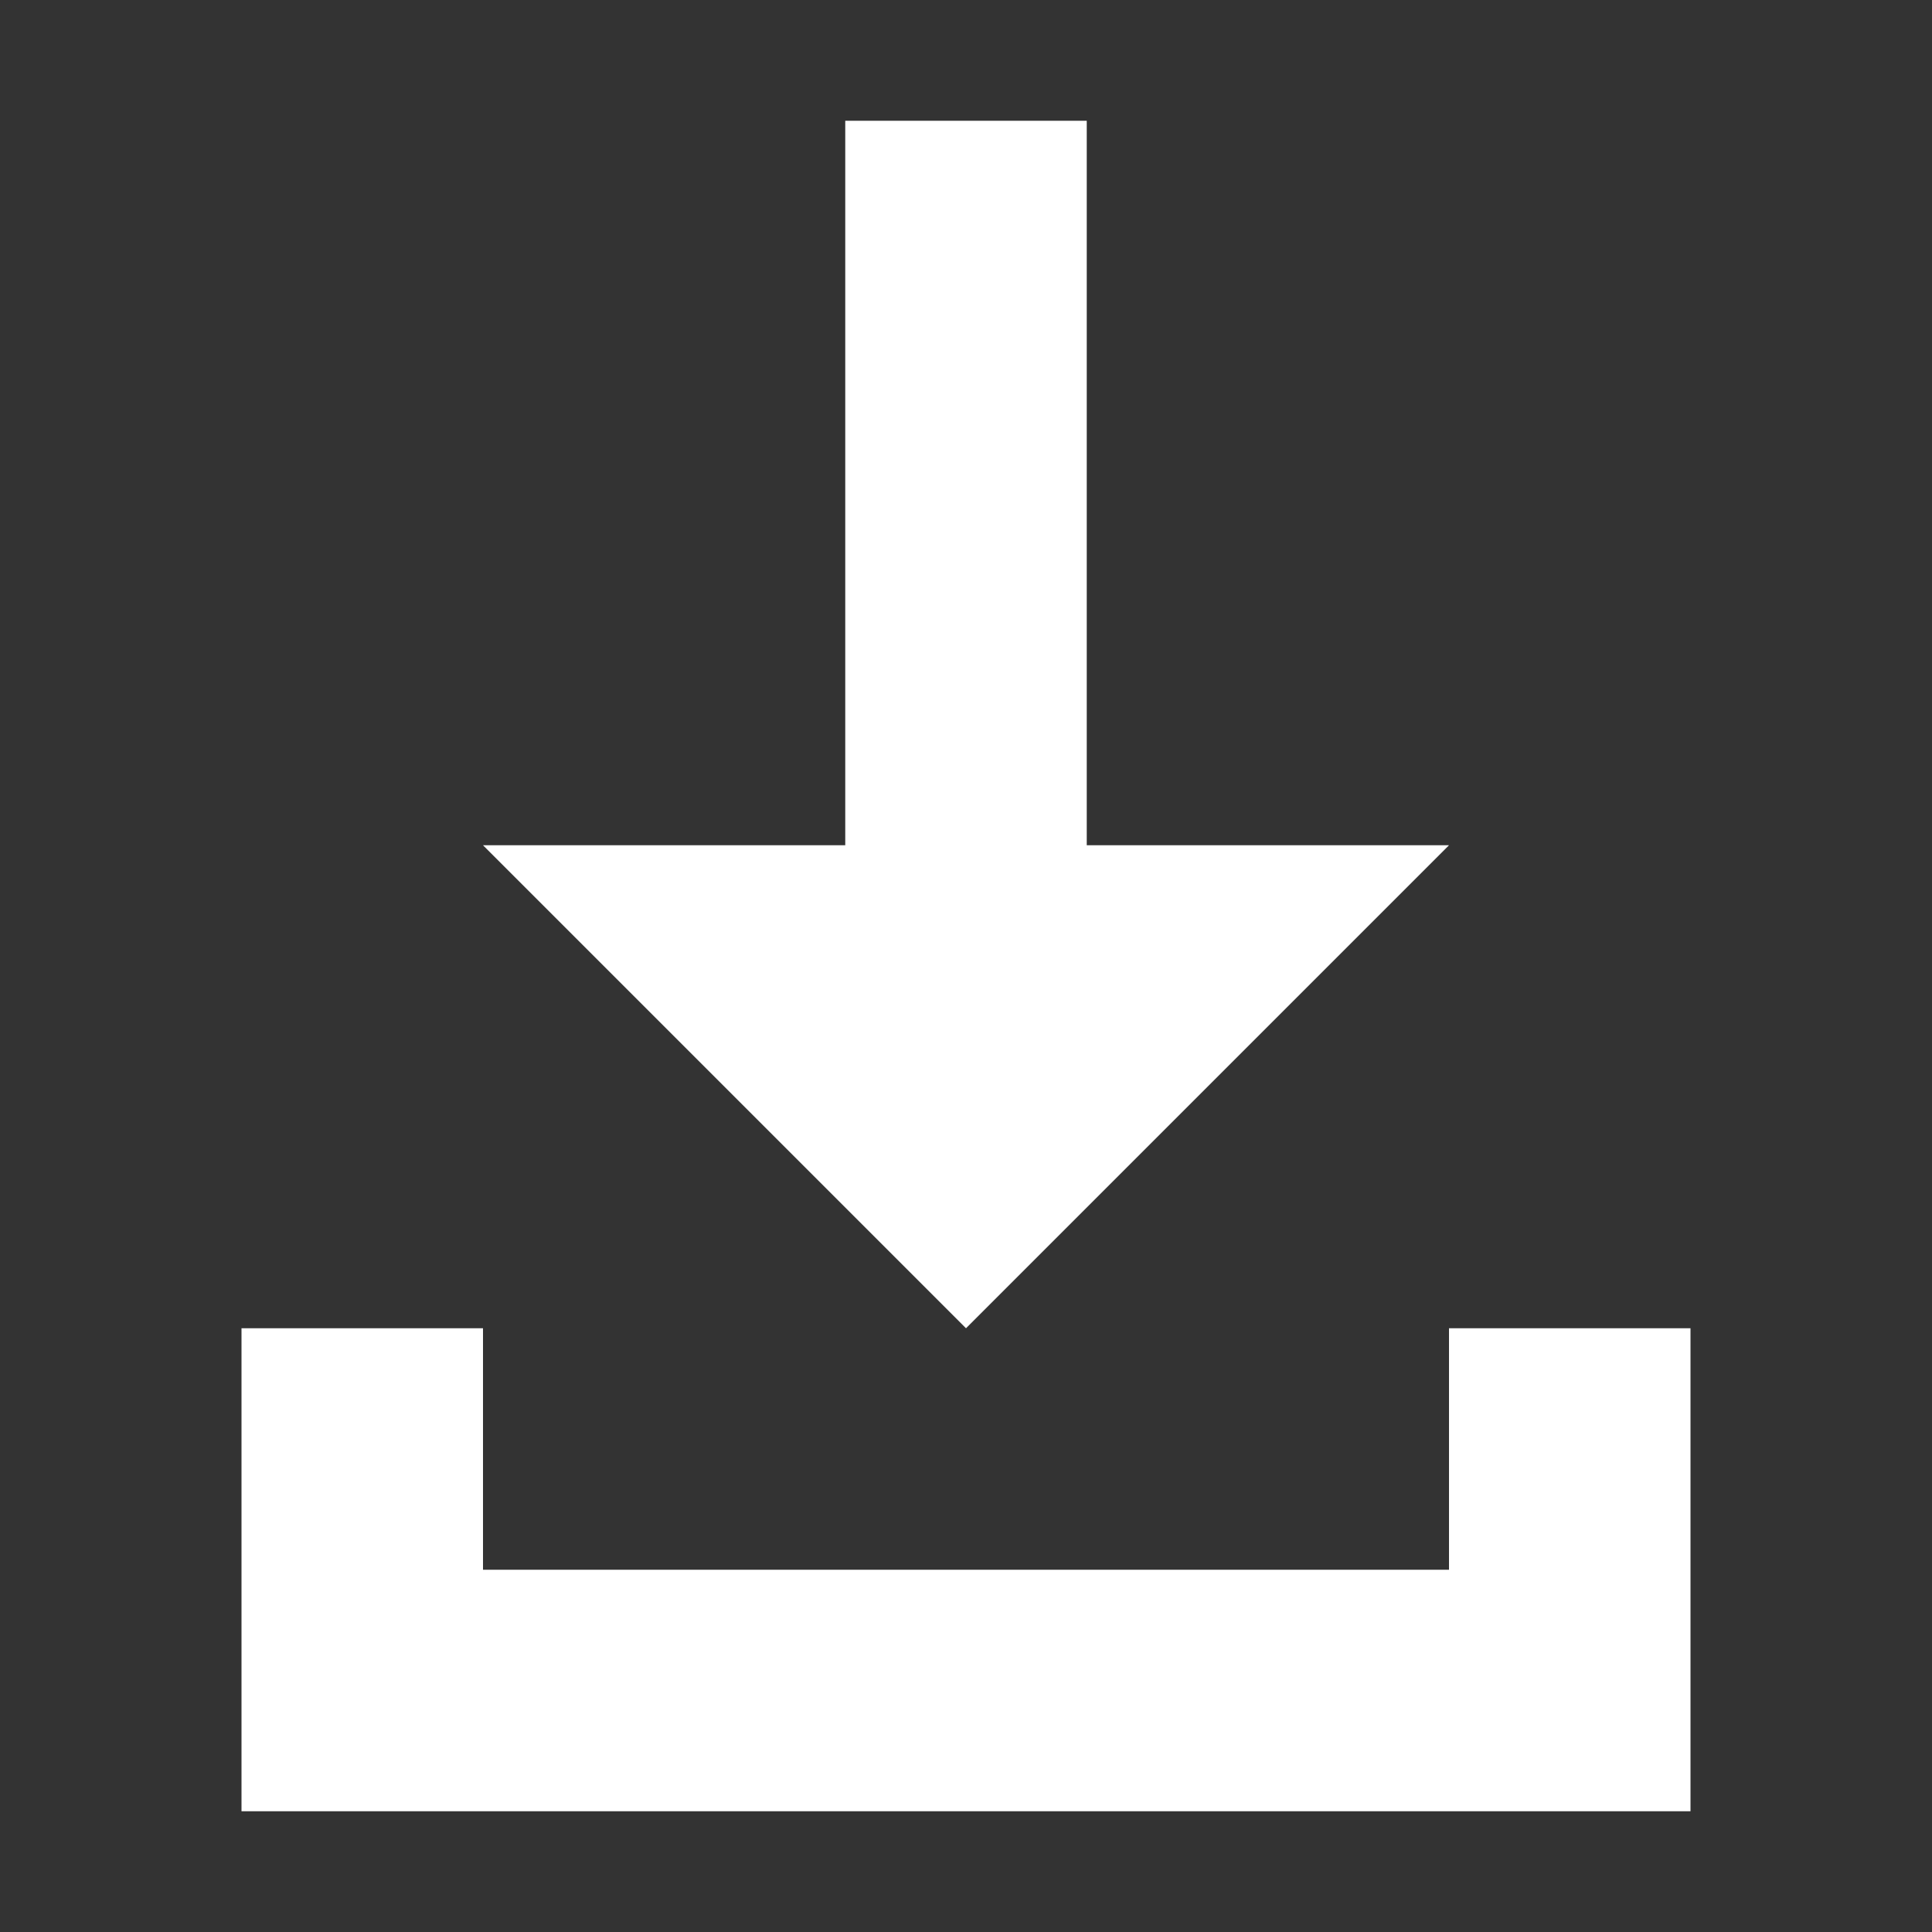
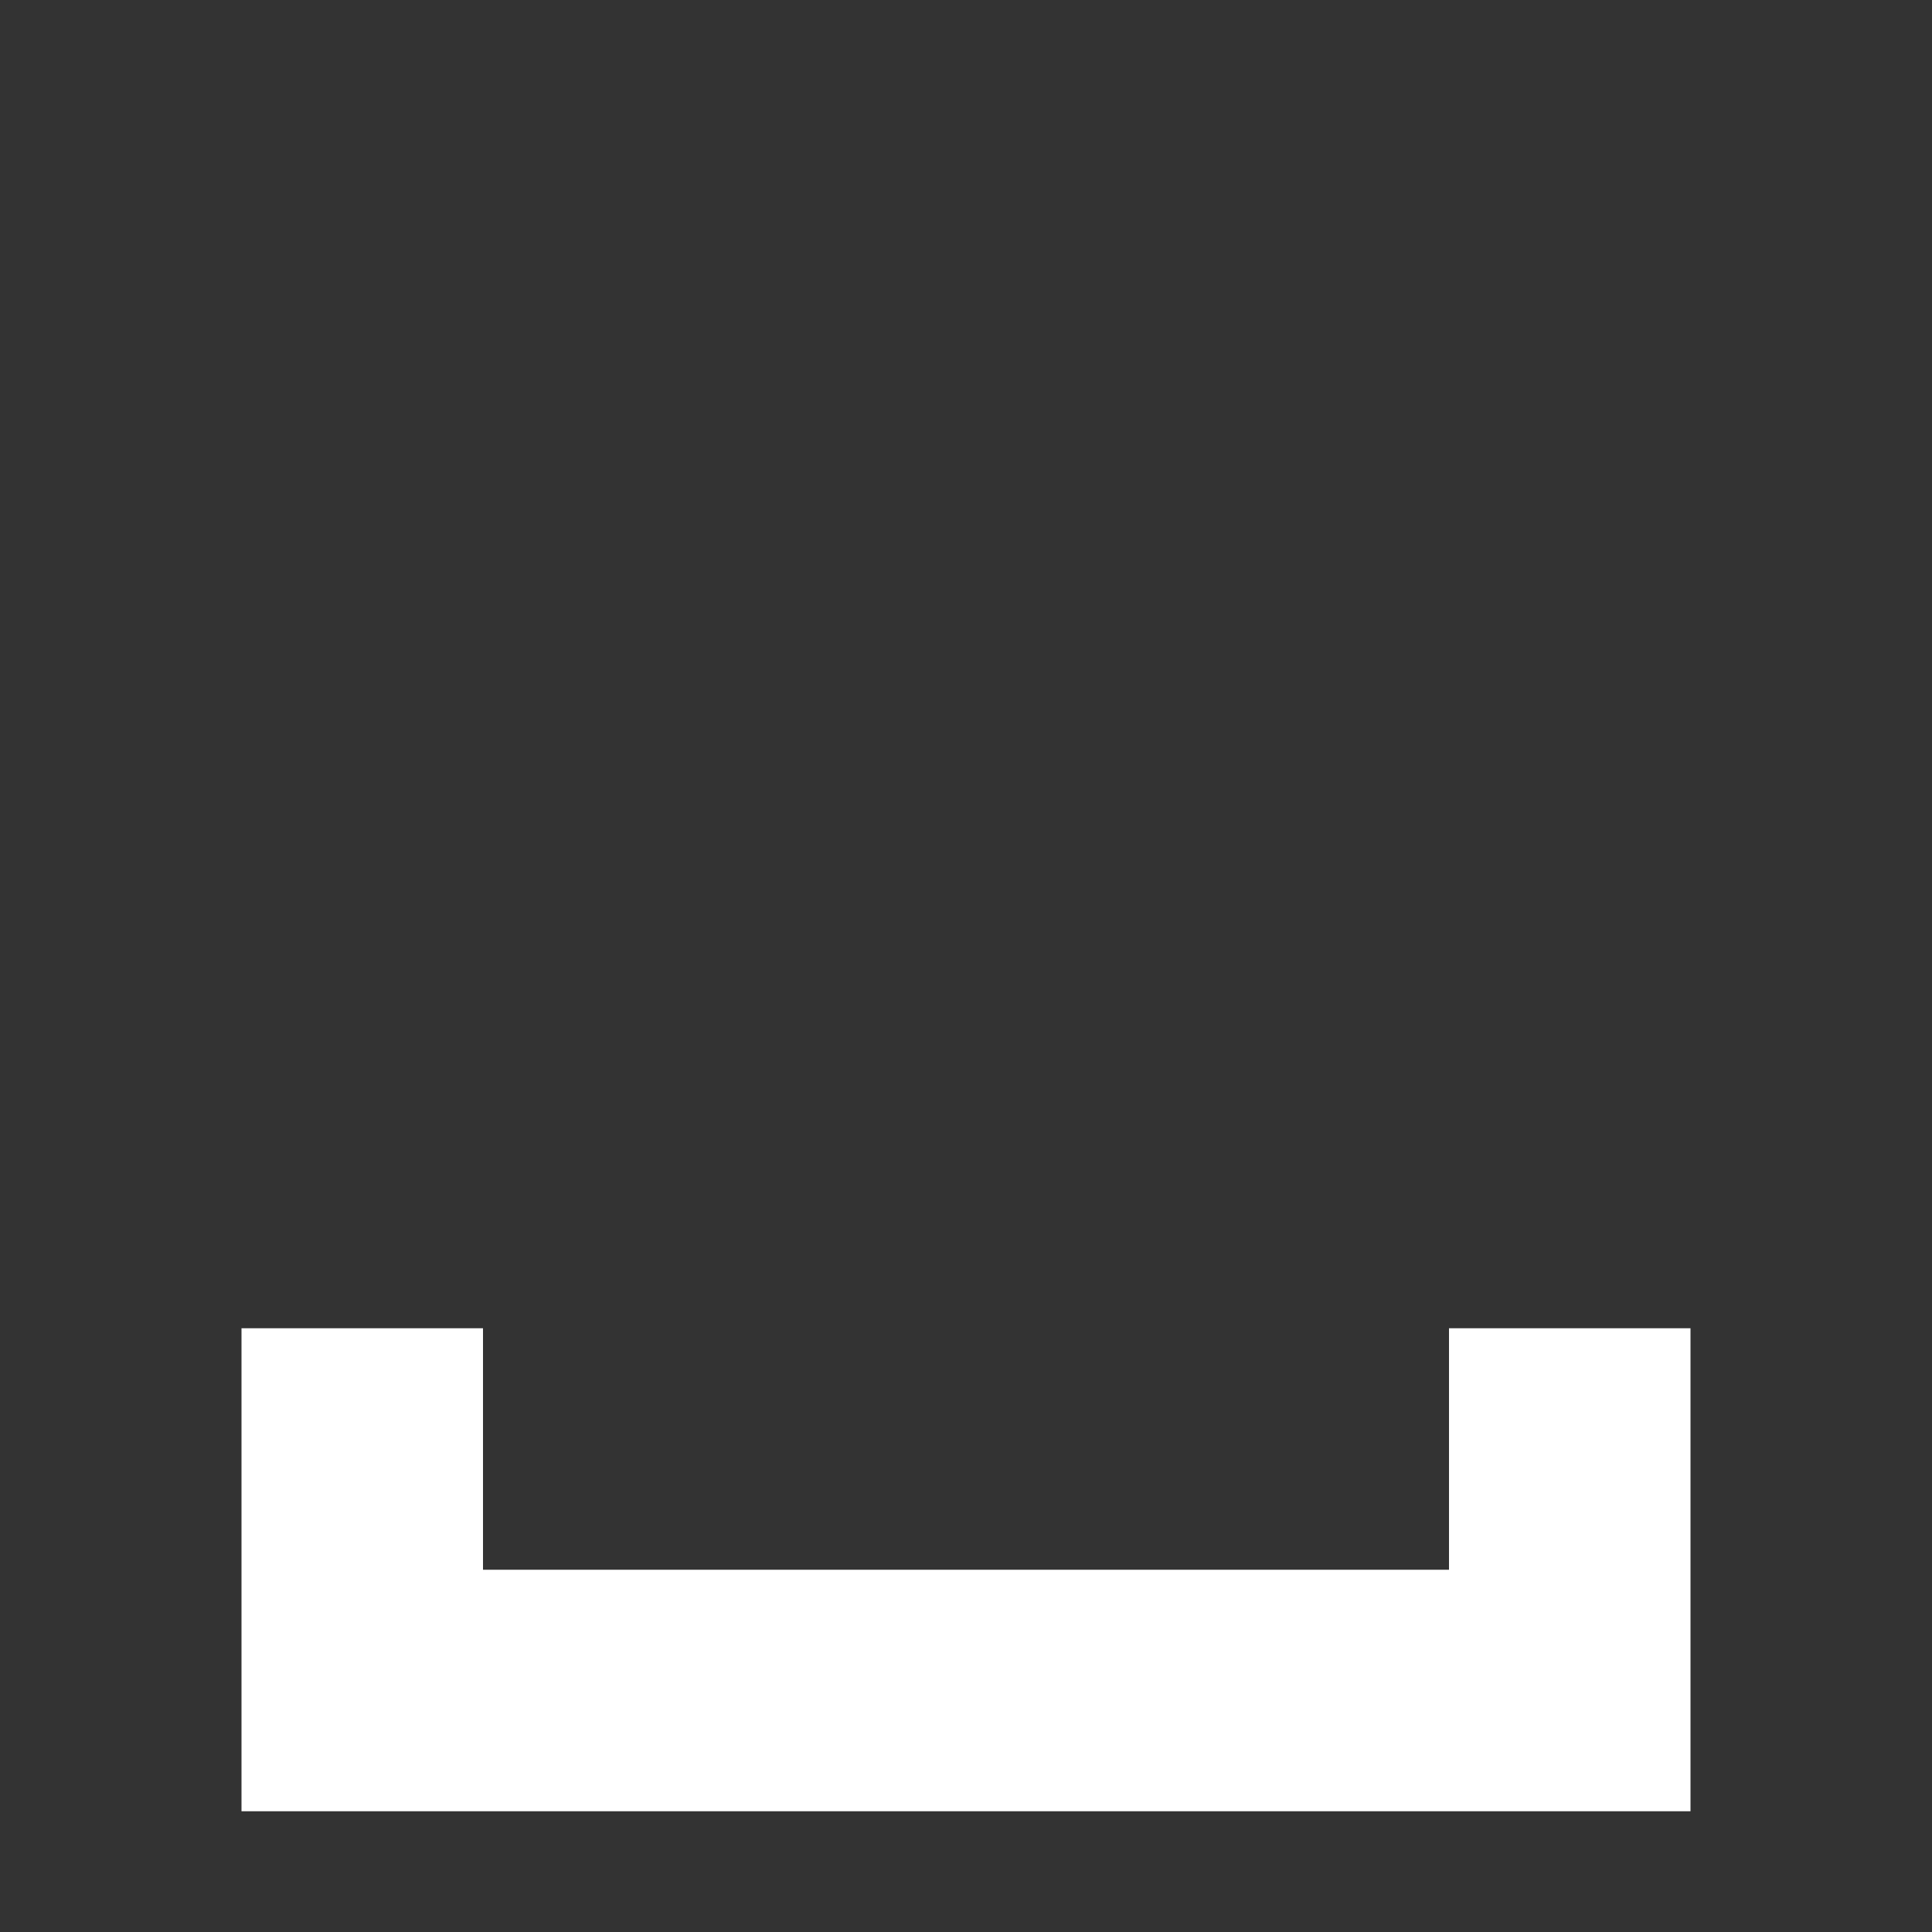
<svg xmlns="http://www.w3.org/2000/svg" version="1.1" id="Layer_1" x="0px" y="0px" viewBox="0 0 32 32" style="enable-background:new 0 0 32 32;" xml:space="preserve">
  <rect x="0" y="0" width="32" height="32" fill="#333333" stroke="none" />
  <style type="text/css">
	.White{fill:#FFFFFF;}
	.Black{fill:#333333;}
</style>
  <polygon class="White" points="24,22 24,26 8,26 8,22 4,22 4,30 28,30 28,22 " />
-   <polygon class="White" points="16,22 24,14 18,14 18,2 14,2 14,14 8,14 " />
</svg>